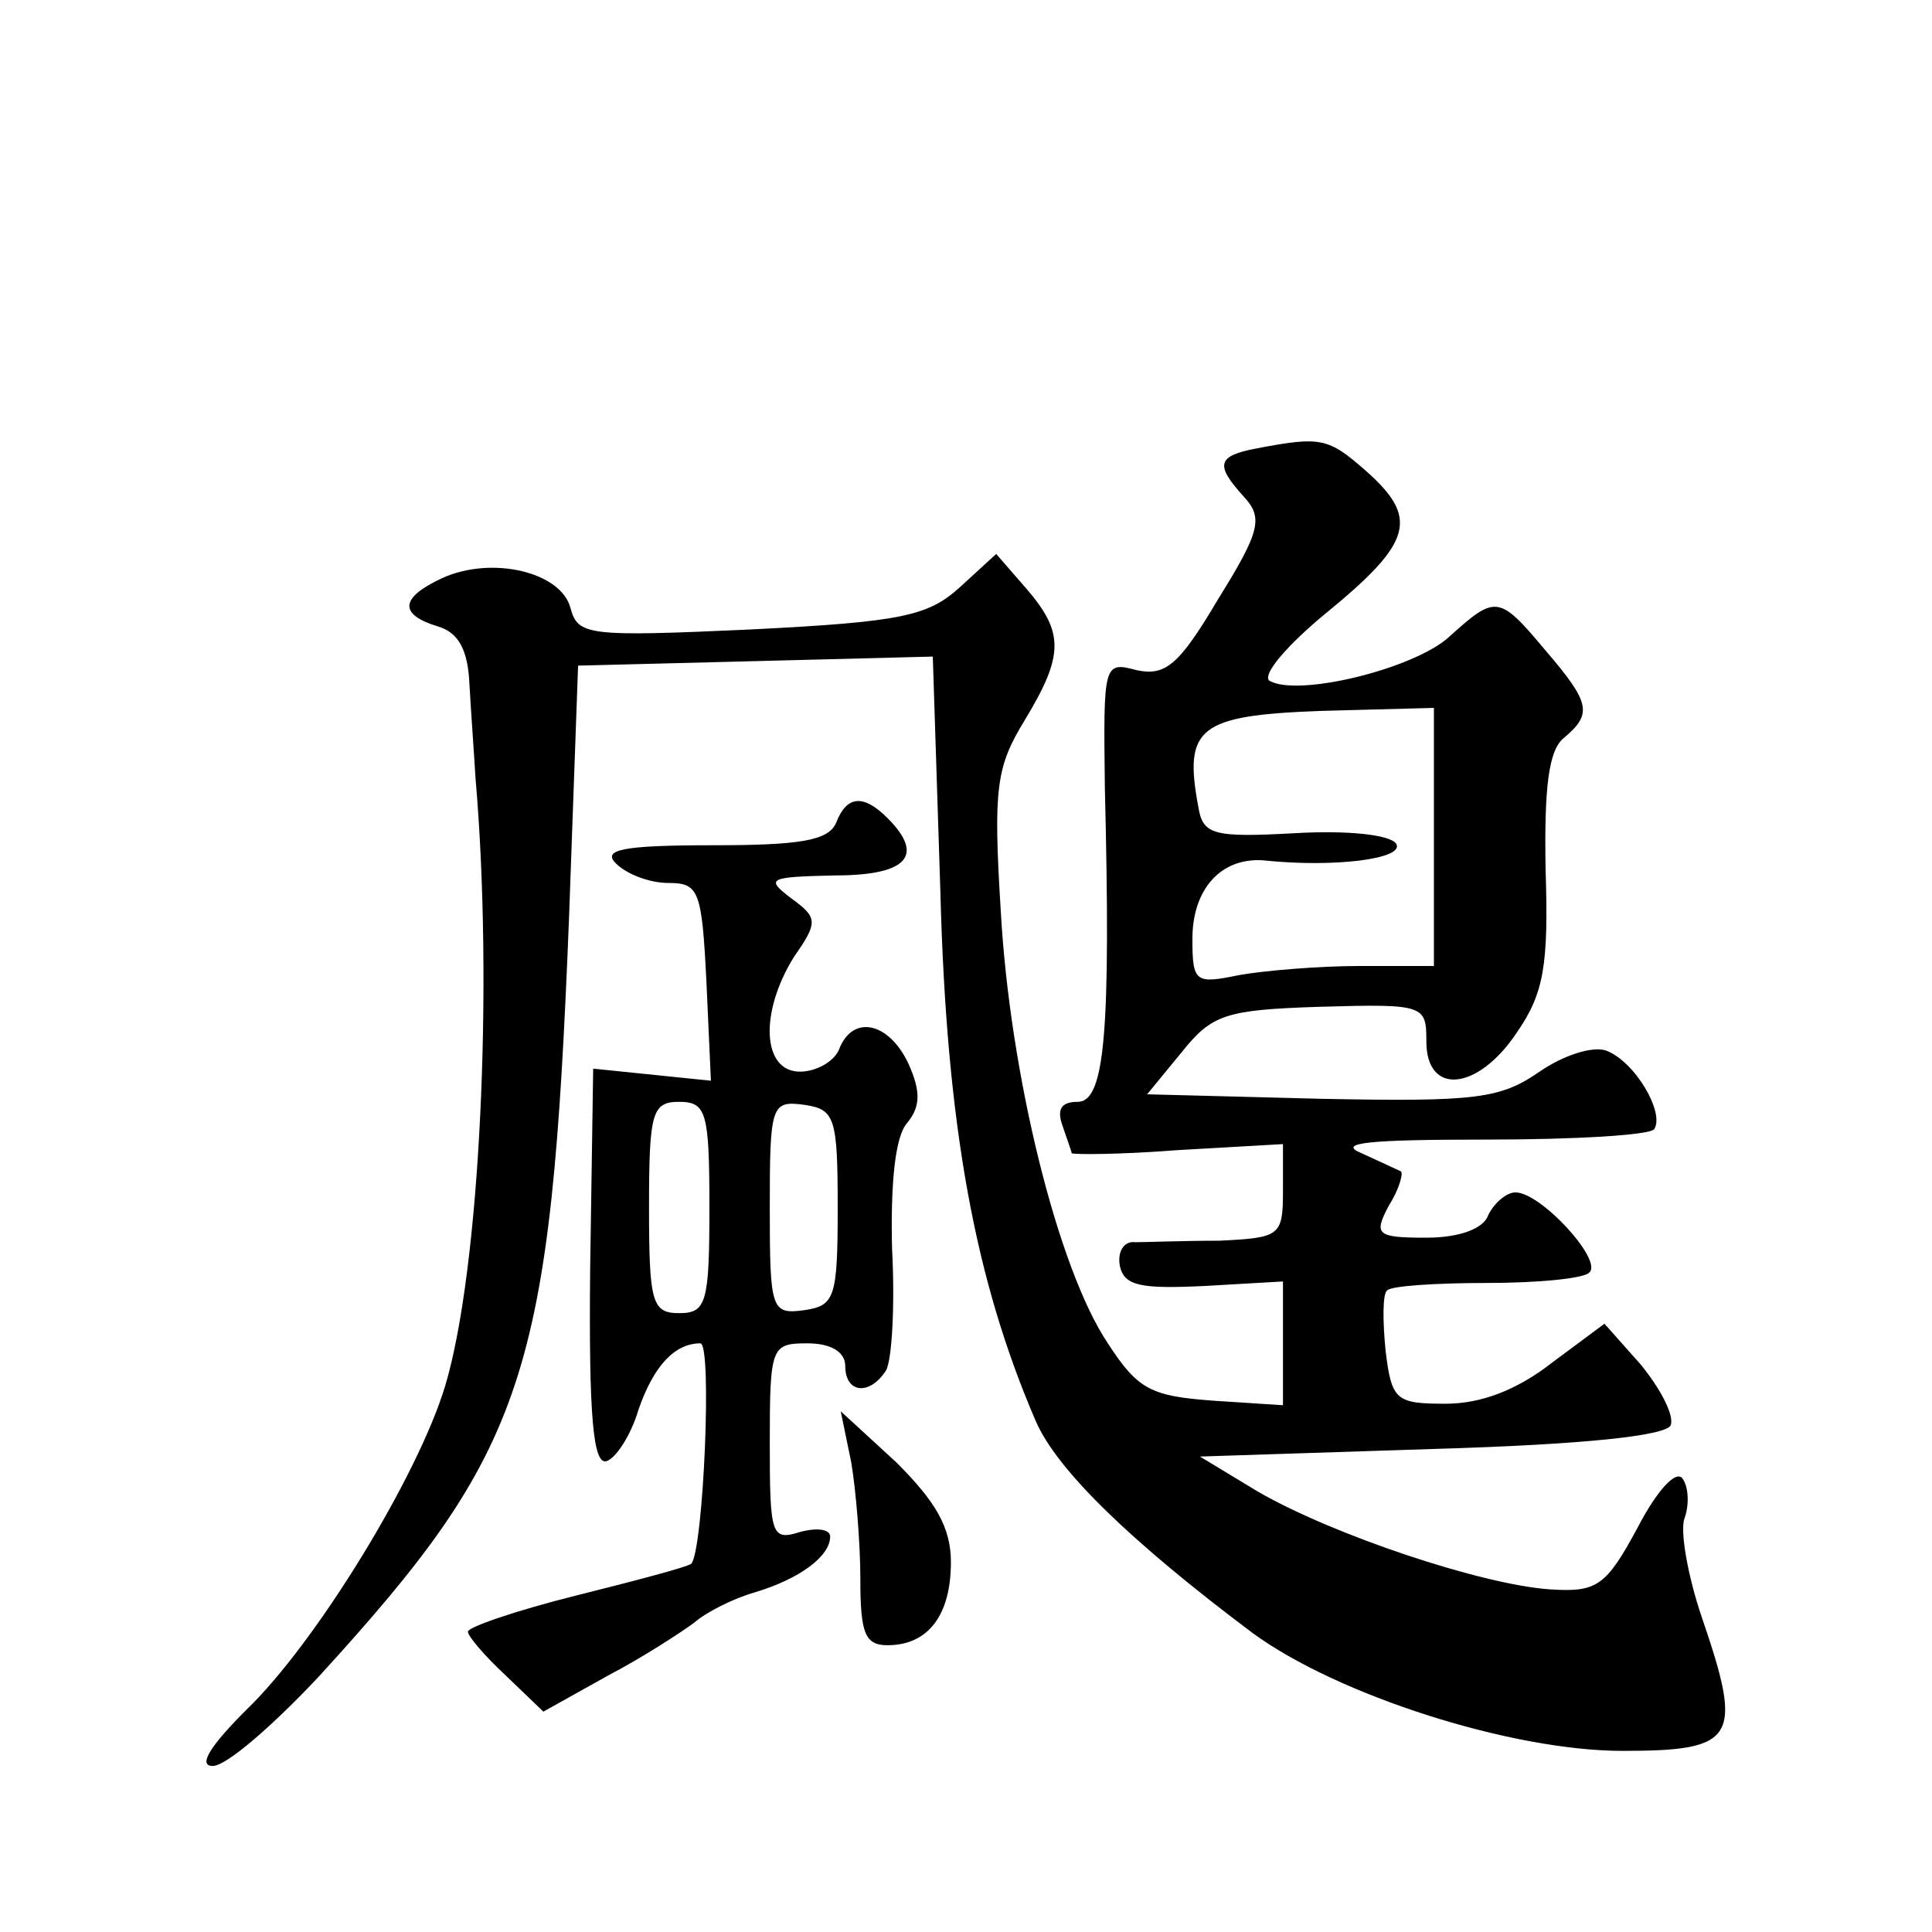
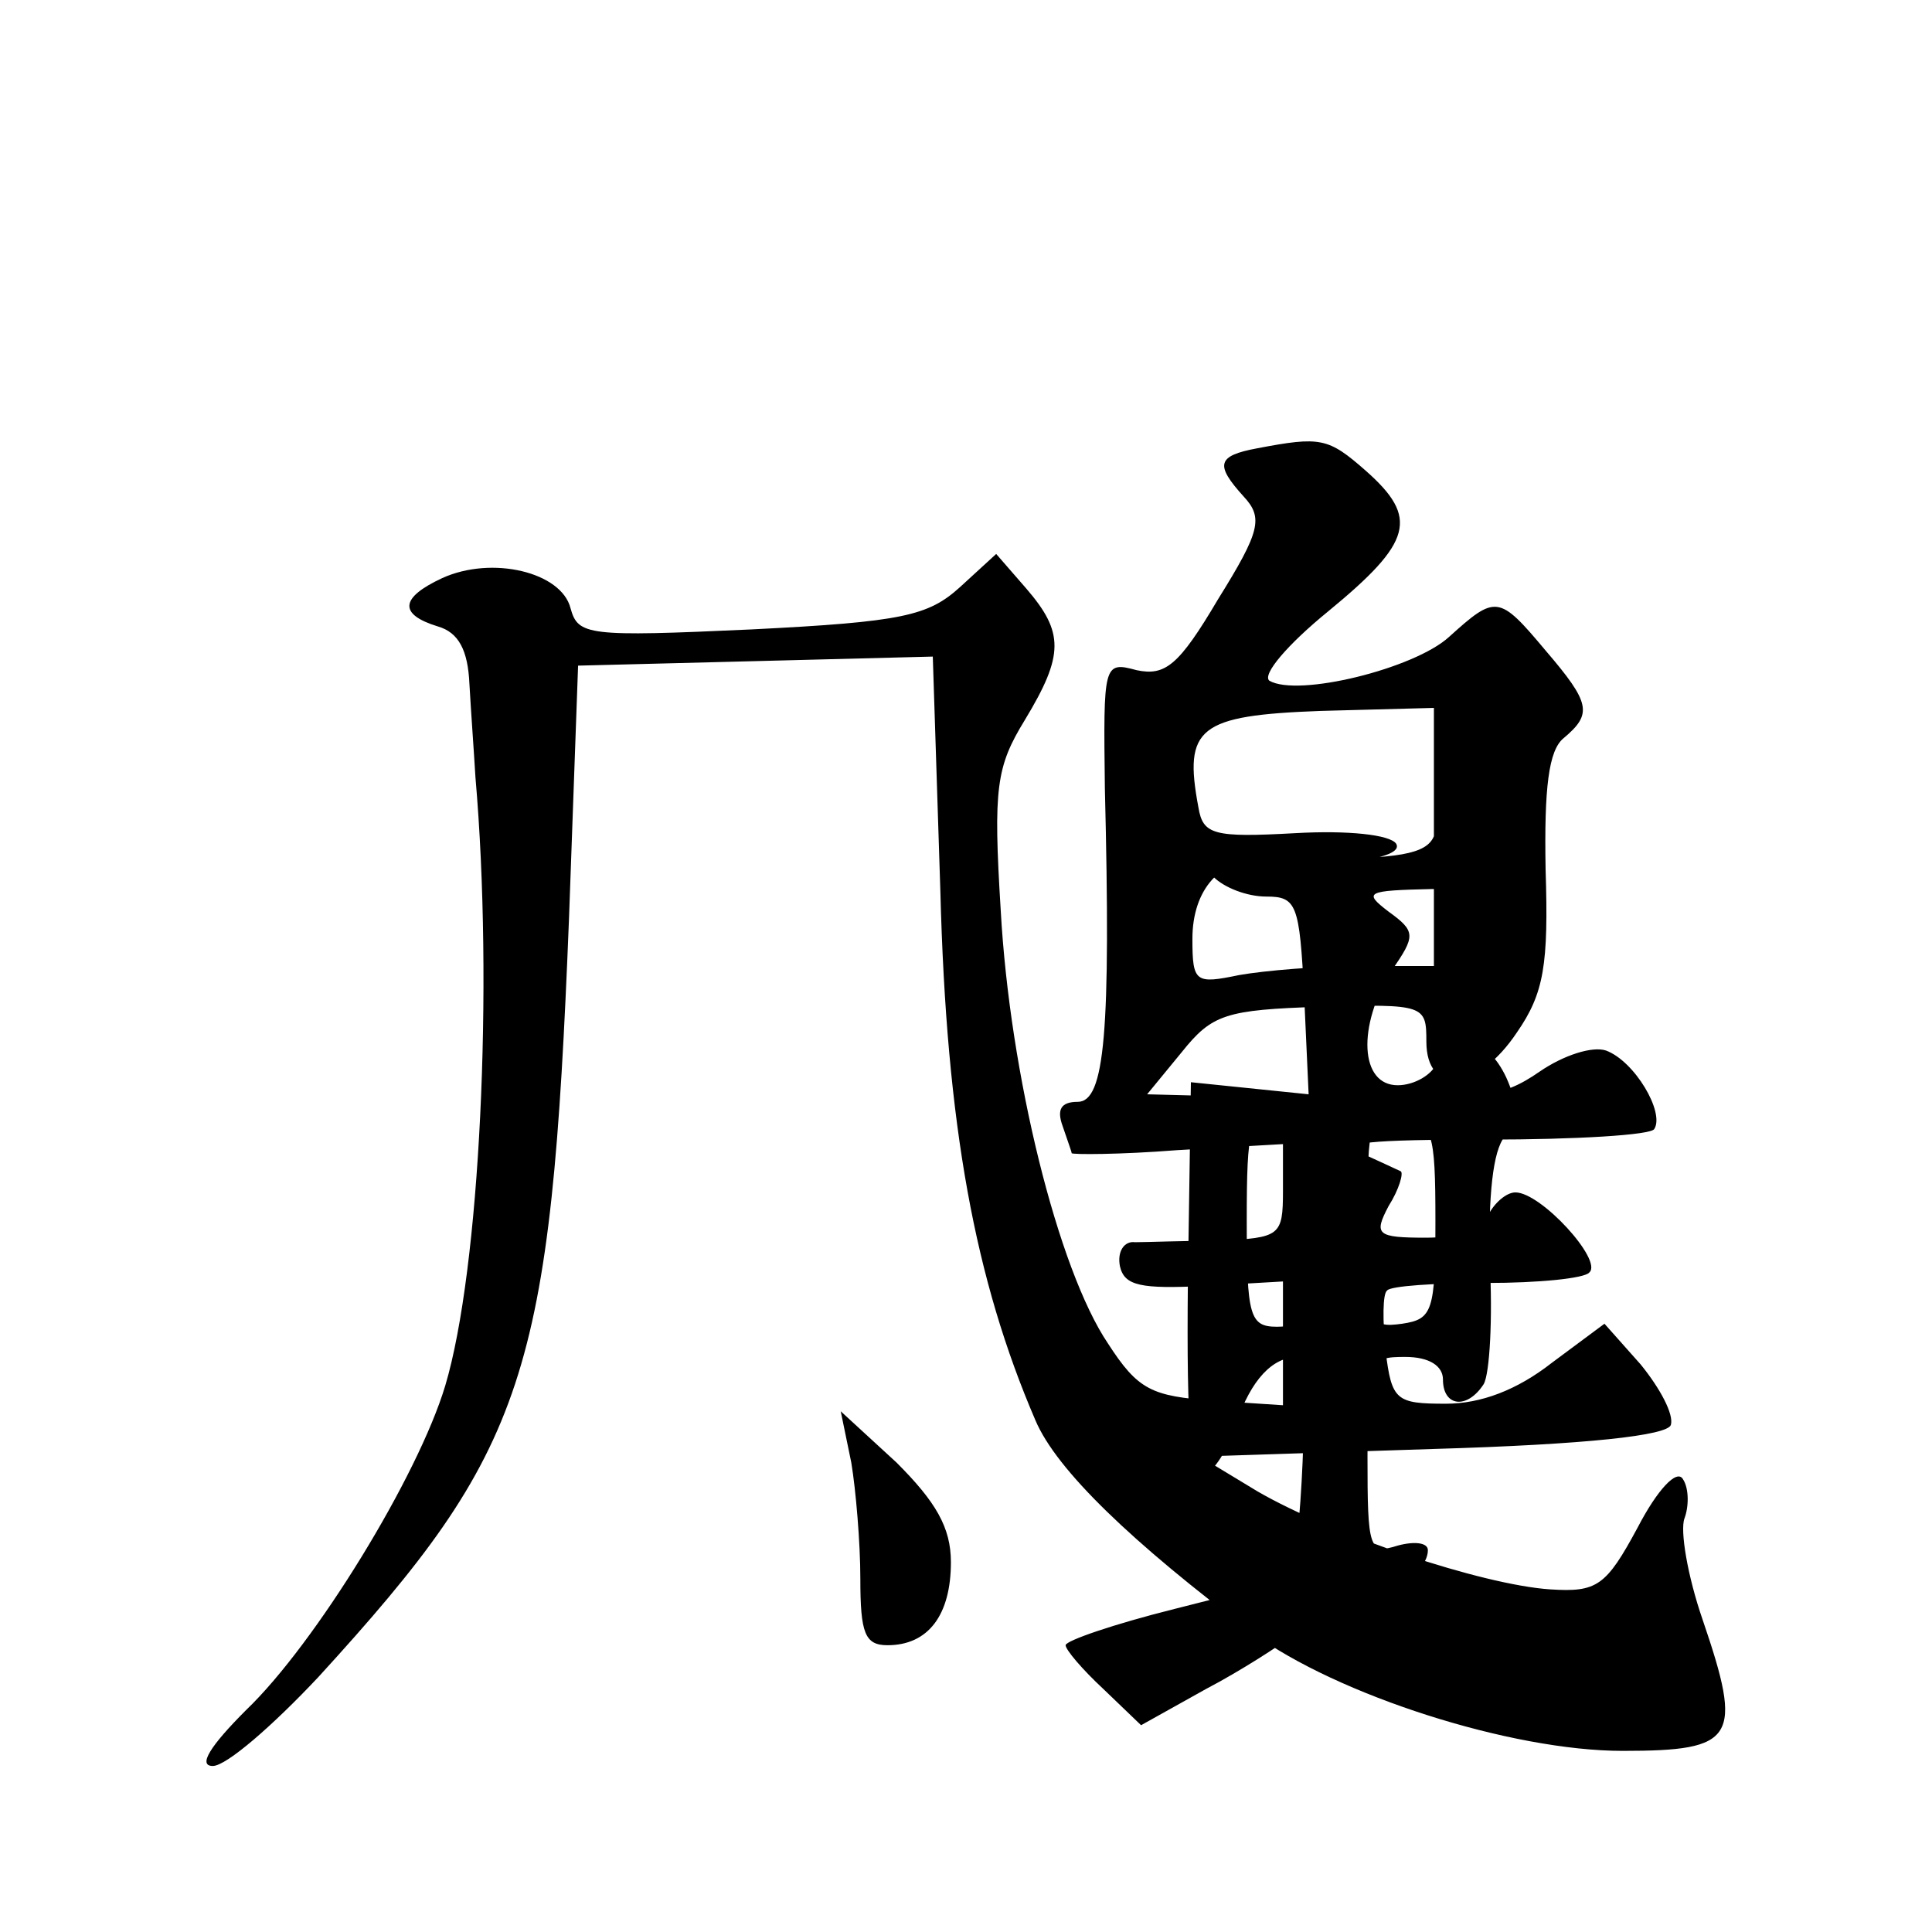
<svg xmlns="http://www.w3.org/2000/svg" version="1.0" width="128pt" height="128pt" viewBox="0 0 128 128" preserveAspectRatio="xMidYMid meet">
  <g transform="translate(0,128) scale(0.1,-0.1)" fill="#0" stroke="none">
-     <path d="M833 983 c-27 -5 -28 -11 -9 -32 13 -14 11 -23 -17 -68 -26 -44 -35 -51 -54 -47 -22 6 -22 4 -21 -78 4 -162 0 -208 -18 -208 -11 0 -14 -5 -10 -16 3 -9 6 -17 6 -18 0 -1 32 -1 70 2 l70 4 0 -31 c0 -30 -2 -31 -42 -33 -24 0 -49 -1 -56 -1 -7 1 -12 -6 -10 -16 3 -13 14 -15 56 -13 l52 3 0 -41 0 -41 -46 3 c-41 3 -50 7 -70 38 -33 49 -65 178 -71 287 -5 81 -3 95 16 126 26 43 26 58 1 87 l-20 23 -24 -22 c-21 -19 -38 -23 -138 -28 -109 -5 -115 -4 -120 14 -6 24 -52 35 -85 20 -28 -13 -29 -24 -3 -32 14 -4 20 -16 21 -38 1 -18 3 -45 4 -62 12 -138 3 -326 -20 -403 -18 -60 -86 -171 -132 -215 -24 -24 -32 -37 -22 -37 9 0 40 27 70 59 138 151 154 199 166 503 l6 167 118 3 117 3 5 -155 c4 -156 23 -258 63 -351 14 -33 64 -81 144 -141 56 -41 171 -78 245 -78 75 0 80 8 53 87 -10 29 -15 59 -12 67 3 8 3 20 -1 26 -4 7 -17 -7 -30 -32 -21 -39 -27 -43 -58 -41 -45 3 -144 36 -194 65 l-38 23 154 5 c103 3 156 9 158 16 2 7 -7 24 -20 40 l-24 27 -35 -26 c-23 -18 -47 -27 -70 -27 -33 0 -36 2 -40 35 -2 20 -2 38 1 40 2 3 32 5 66 5 34 0 65 3 68 7 9 8 -32 53 -49 53 -6 0 -14 -7 -18 -15 -3 -9 -19 -15 -41 -15 -33 0 -35 2 -25 21 7 11 10 22 8 23 -2 1 -13 6 -26 12 -17 7 6 9 83 9 59 0 109 3 111 7 7 11 -13 45 -32 52 -9 3 -28 -3 -44 -14 -26 -18 -42 -20 -144 -18 l-116 3 23 28 c20 25 29 28 92 30 69 2 70 1 70 -23 0 -36 34 -33 60 6 18 26 21 45 19 108 -1 54 2 79 12 87 19 16 18 23 -12 58 -31 37 -33 37 -64 9 -23 -21 -100 -40 -119 -29 -5 4 12 24 39 46 56 46 60 62 25 93 -25 22 -30 23 -72 15z m117 -257 l0 -86 -49 0 c-27 0 -63 -3 -80 -6 -29 -6 -31 -5 -31 24 0 33 19 54 47 52 47 -5 94 1 88 11 -4 6 -32 9 -67 7 -54 -3 -61 -1 -64 17 -10 53 0 61 81 64 l75 2 0 -85z M554 735 c-5 -12 -24 -15 -82 -15 -60 0 -73 -3 -64 -12 7 -7 22 -13 35 -13 20 0 22 -5 25 -65 l3 -66 -39 4 -39 4 -2 -132 c-1 -99 2 -131 11 -128 6 2 16 17 21 34 10 29 24 44 41 44 8 0 2 -137 -6 -146 -2 -2 -36 -11 -76 -21 -40 -10 -72 -21 -72 -24 0 -3 11 -16 25 -29 l25 -24 43 24 c23 12 49 29 57 35 8 7 26 16 40 20 30 9 50 24 50 37 0 5 -9 6 -20 3 -19 -6 -20 -2 -20 59 0 64 1 66 25 66 16 0 25 -6 25 -15 0 -18 16 -20 27 -3 4 7 6 44 4 81 -1 43 2 74 10 83 9 11 9 21 1 39 -13 28 -37 33 -46 10 -3 -8 -15 -15 -26 -15 -25 0 -27 39 -4 76 16 23 16 26 -2 39 -17 13 -15 14 29 15 48 0 60 13 35 38 -16 16 -27 15 -34 -3z m-84 -255 c0 -63 -2 -70 -20 -70 -18 0 -20 7 -20 70 0 63 2 70 20 70 18 0 20 -7 20 -70z m85 0 c0 -60 -2 -65 -22 -68 -22 -3 -23 0 -23 68 0 68 1 71 23 68 20 -3 22 -8 22 -68z M564 311 c3 -18 6 -53 6 -77 0 -36 3 -44 18 -44 27 0 42 20 42 55 0 23 -10 40 -36 66 l-37 34 7 -34z" />
+     <path d="M833 983 c-27 -5 -28 -11 -9 -32 13 -14 11 -23 -17 -68 -26 -44 -35 -51 -54 -47 -22 6 -22 4 -21 -78 4 -162 0 -208 -18 -208 -11 0 -14 -5 -10 -16 3 -9 6 -17 6 -18 0 -1 32 -1 70 2 l70 4 0 -31 c0 -30 -2 -31 -42 -33 -24 0 -49 -1 -56 -1 -7 1 -12 -6 -10 -16 3 -13 14 -15 56 -13 l52 3 0 -41 0 -41 -46 3 c-41 3 -50 7 -70 38 -33 49 -65 178 -71 287 -5 81 -3 95 16 126 26 43 26 58 1 87 l-20 23 -24 -22 c-21 -19 -38 -23 -138 -28 -109 -5 -115 -4 -120 14 -6 24 -52 35 -85 20 -28 -13 -29 -24 -3 -32 14 -4 20 -16 21 -38 1 -18 3 -45 4 -62 12 -138 3 -326 -20 -403 -18 -60 -86 -171 -132 -215 -24 -24 -32 -37 -22 -37 9 0 40 27 70 59 138 151 154 199 166 503 l6 167 118 3 117 3 5 -155 c4 -156 23 -258 63 -351 14 -33 64 -81 144 -141 56 -41 171 -78 245 -78 75 0 80 8 53 87 -10 29 -15 59 -12 67 3 8 3 20 -1 26 -4 7 -17 -7 -30 -32 -21 -39 -27 -43 -58 -41 -45 3 -144 36 -194 65 l-38 23 154 5 c103 3 156 9 158 16 2 7 -7 24 -20 40 l-24 27 -35 -26 c-23 -18 -47 -27 -70 -27 -33 0 -36 2 -40 35 -2 20 -2 38 1 40 2 3 32 5 66 5 34 0 65 3 68 7 9 8 -32 53 -49 53 -6 0 -14 -7 -18 -15 -3 -9 -19 -15 -41 -15 -33 0 -35 2 -25 21 7 11 10 22 8 23 -2 1 -13 6 -26 12 -17 7 6 9 83 9 59 0 109 3 111 7 7 11 -13 45 -32 52 -9 3 -28 -3 -44 -14 -26 -18 -42 -20 -144 -18 l-116 3 23 28 c20 25 29 28 92 30 69 2 70 1 70 -23 0 -36 34 -33 60 6 18 26 21 45 19 108 -1 54 2 79 12 87 19 16 18 23 -12 58 -31 37 -33 37 -64 9 -23 -21 -100 -40 -119 -29 -5 4 12 24 39 46 56 46 60 62 25 93 -25 22 -30 23 -72 15z m117 -257 l0 -86 -49 0 c-27 0 -63 -3 -80 -6 -29 -6 -31 -5 -31 24 0 33 19 54 47 52 47 -5 94 1 88 11 -4 6 -32 9 -67 7 -54 -3 -61 -1 -64 17 -10 53 0 61 81 64 l75 2 0 -85z c-5 -12 -24 -15 -82 -15 -60 0 -73 -3 -64 -12 7 -7 22 -13 35 -13 20 0 22 -5 25 -65 l3 -66 -39 4 -39 4 -2 -132 c-1 -99 2 -131 11 -128 6 2 16 17 21 34 10 29 24 44 41 44 8 0 2 -137 -6 -146 -2 -2 -36 -11 -76 -21 -40 -10 -72 -21 -72 -24 0 -3 11 -16 25 -29 l25 -24 43 24 c23 12 49 29 57 35 8 7 26 16 40 20 30 9 50 24 50 37 0 5 -9 6 -20 3 -19 -6 -20 -2 -20 59 0 64 1 66 25 66 16 0 25 -6 25 -15 0 -18 16 -20 27 -3 4 7 6 44 4 81 -1 43 2 74 10 83 9 11 9 21 1 39 -13 28 -37 33 -46 10 -3 -8 -15 -15 -26 -15 -25 0 -27 39 -4 76 16 23 16 26 -2 39 -17 13 -15 14 29 15 48 0 60 13 35 38 -16 16 -27 15 -34 -3z m-84 -255 c0 -63 -2 -70 -20 -70 -18 0 -20 7 -20 70 0 63 2 70 20 70 18 0 20 -7 20 -70z m85 0 c0 -60 -2 -65 -22 -68 -22 -3 -23 0 -23 68 0 68 1 71 23 68 20 -3 22 -8 22 -68z M564 311 c3 -18 6 -53 6 -77 0 -36 3 -44 18 -44 27 0 42 20 42 55 0 23 -10 40 -36 66 l-37 34 7 -34z" />
  </g>
</svg>